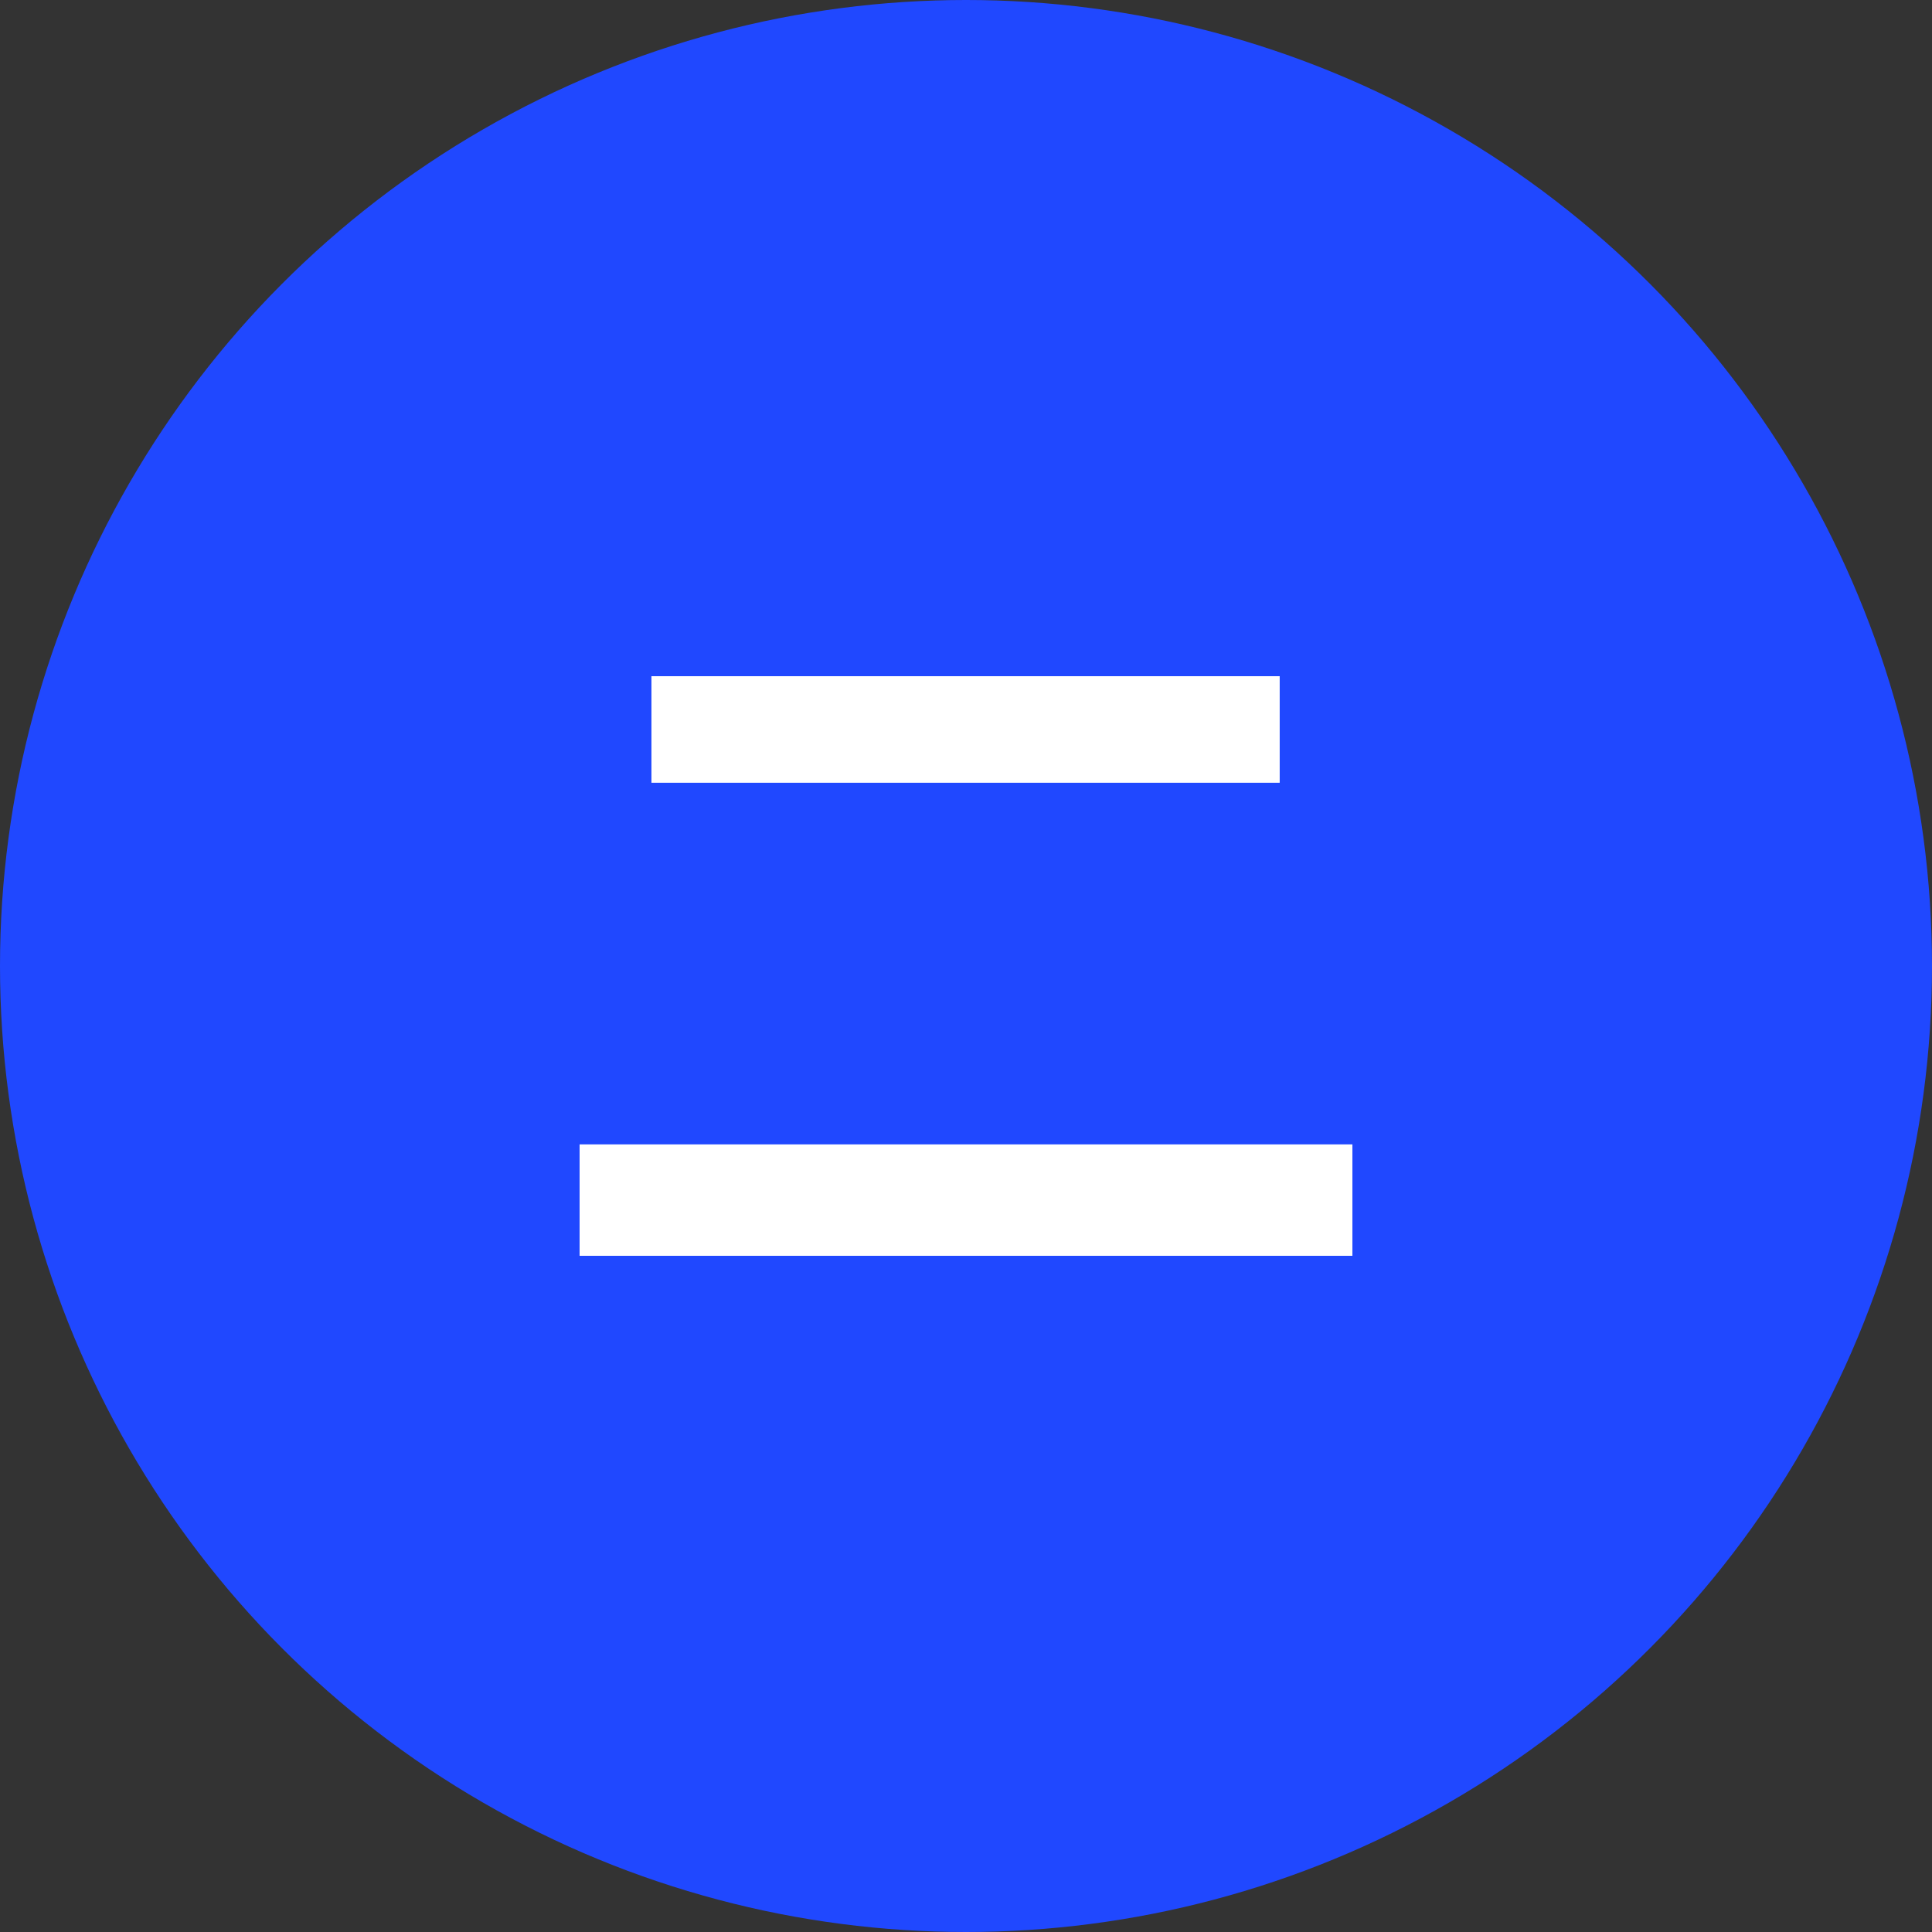
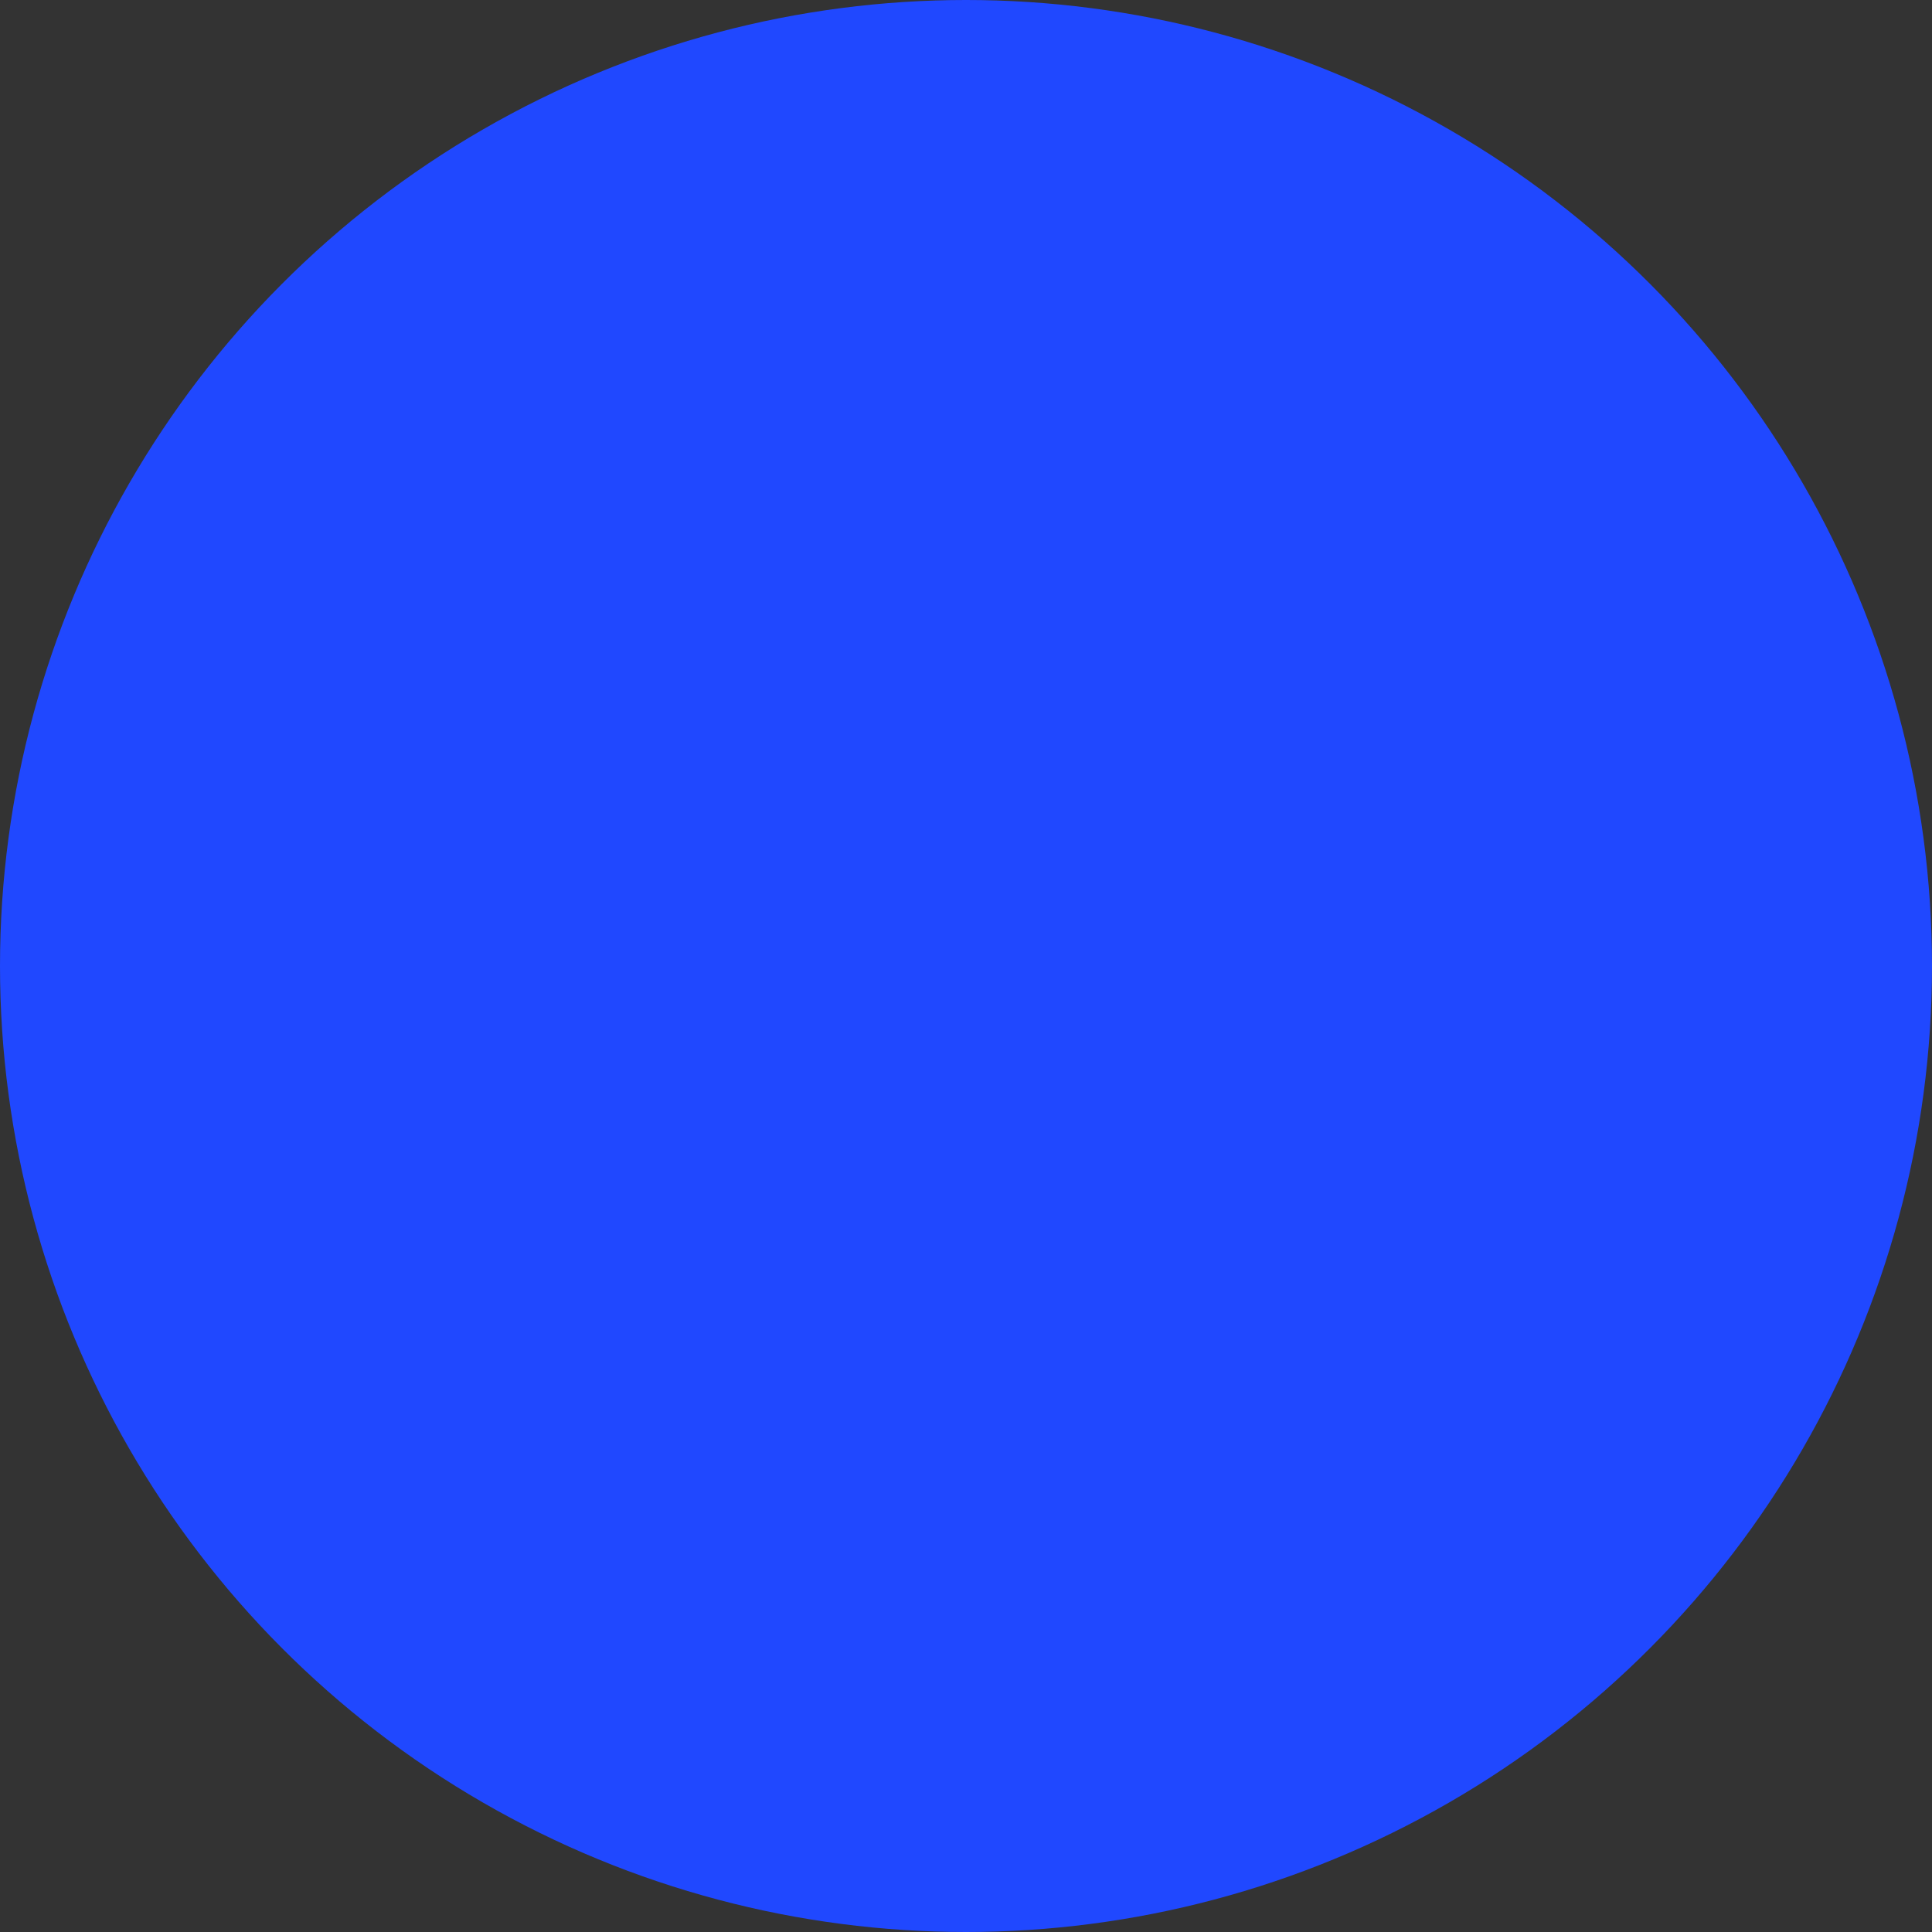
<svg xmlns="http://www.w3.org/2000/svg" width="60" height="60" viewBox="0 0 60 60" fill="none">
  <rect x="0" y="0" width="60" height="60" fill="#333333" stroke="none" />
  <circle cx="30" cy="30" r="30" fill="#2048FF" />
-   <path d="M20.231 21H39.742V24.309H20.231V21ZM18 35.54H42V39H18V35.54Z" fill="white" />
</svg>